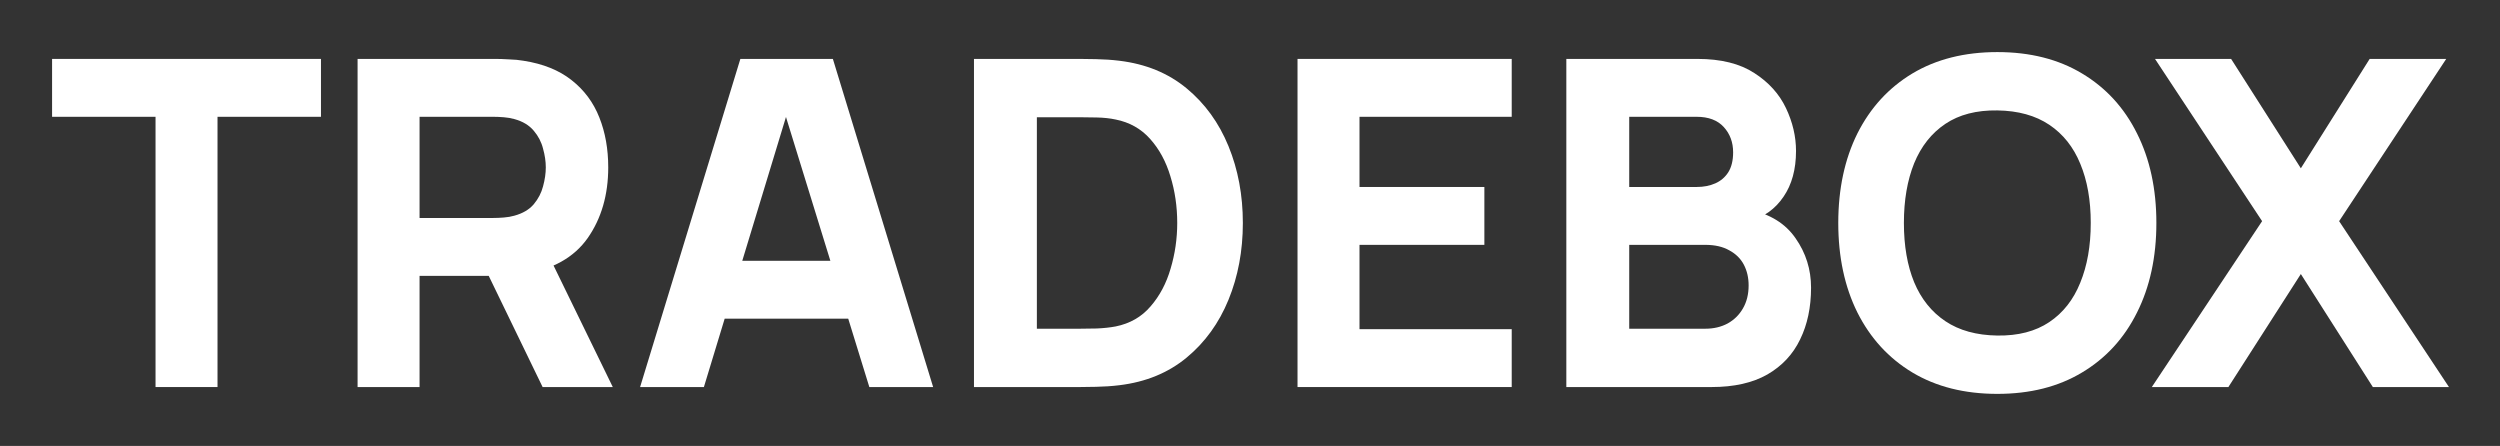
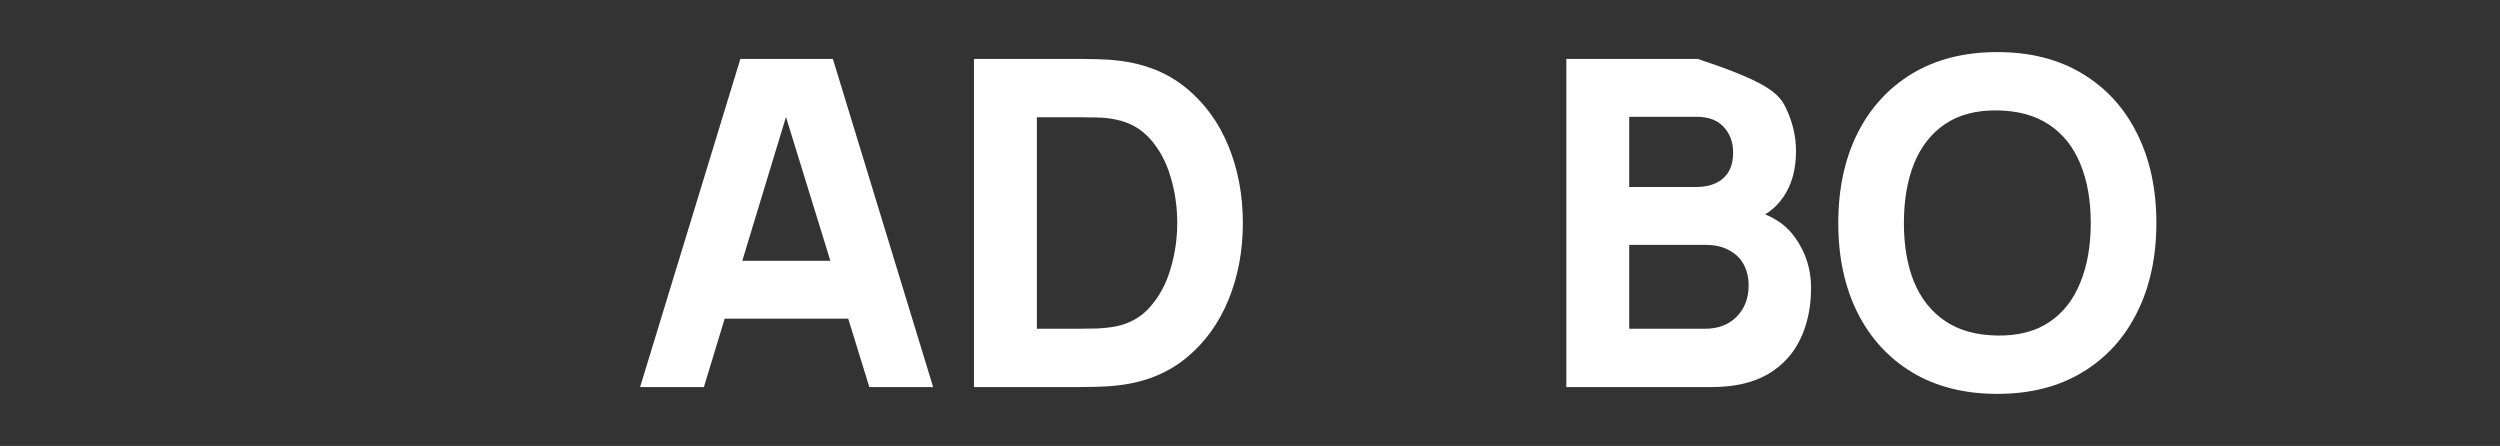
<svg xmlns="http://www.w3.org/2000/svg" width="768" height="137" viewBox="0 0 768 137" fill="none">
  <rect x="0" y="0" width="768" height="137" fill="#333333" stroke="none" />
-   <path d="M47.78 118.9V35.88H16V18.1H98.6V35.88H66.82V118.9H47.78Z" fill="white" />
-   <path d="M109.849 118.9V18.1H152.409C153.389 18.1 154.696 18.147 156.329 18.24C158.009 18.287 159.503 18.427 160.809 18.66C166.829 19.593 171.753 21.577 175.579 24.61C179.453 27.643 182.299 31.47 184.119 36.09C185.939 40.663 186.849 45.773 186.849 51.42C186.849 59.867 184.749 67.1 180.549 73.12C176.349 79.093 169.769 82.78 160.809 84.18L152.409 84.74H128.889V118.9H109.849ZM166.689 118.9L146.809 77.88L166.409 74.1L188.249 118.9H166.689ZM128.889 66.96H151.569C152.549 66.96 153.623 66.913 154.789 66.82C155.956 66.727 157.029 66.54 158.009 66.26C160.576 65.56 162.559 64.393 163.959 62.76C165.359 61.08 166.316 59.237 166.829 57.23C167.389 55.177 167.669 53.24 167.669 51.42C167.669 49.6 167.389 47.687 166.829 45.68C166.316 43.627 165.359 41.783 163.959 40.15C162.559 38.47 160.576 37.28 158.009 36.58C157.029 36.3 155.956 36.113 154.789 36.02C153.623 35.927 152.549 35.88 151.569 35.88H128.889V66.96Z" fill="white" />
  <path d="M196.638 118.9L227.438 18.1H255.858L286.658 118.9H267.058L239.618 30H243.258L216.238 118.9H196.638ZM215.118 97.9V80.12H268.318V97.9H215.118Z" fill="white" />
  <path d="M299.205 118.9V18.1H331.825C332.618 18.1 334.251 18.123 336.725 18.17C339.198 18.217 341.578 18.38 343.865 18.66C351.985 19.64 358.868 22.463 364.515 27.13C370.161 31.797 374.455 37.723 377.395 44.91C380.335 52.097 381.805 59.96 381.805 68.5C381.805 77.04 380.335 84.903 377.395 92.09C374.455 99.277 370.161 105.203 364.515 109.87C358.868 114.537 351.985 117.36 343.865 118.34C341.578 118.62 339.198 118.783 336.725 118.83C334.251 118.877 332.618 118.9 331.825 118.9H299.205ZM318.525 100.98H331.825C333.085 100.98 334.788 100.957 336.935 100.91C339.081 100.817 341.018 100.607 342.745 100.28C347.131 99.393 350.701 97.34 353.455 94.12C356.255 90.9 358.308 87.027 359.615 82.5C360.968 77.973 361.645 73.307 361.645 68.5C361.645 63.46 360.945 58.677 359.545 54.15C358.191 49.623 356.115 45.797 353.315 42.67C350.515 39.543 346.991 37.56 342.745 36.72C341.018 36.347 339.081 36.137 336.935 36.09C334.788 36.043 333.085 36.02 331.825 36.02H318.525V100.98Z" fill="white" />
-   <path d="M398.599 118.9V18.1H464.399V35.88H417.639V57.44H455.999V75.22H417.639V101.12H464.399V118.9H398.599Z" fill="white" />
-   <path d="M481.177 118.9V18.1H521.497C528.684 18.1 534.494 19.547 538.927 22.44C543.361 25.287 546.604 28.88 548.657 33.22C550.711 37.56 551.737 41.947 551.737 46.38C551.737 52.027 550.454 56.717 547.887 60.45C545.367 64.183 541.891 66.68 537.457 67.94V64.44C543.757 65.747 548.471 68.663 551.597 73.19C554.771 77.717 556.357 82.78 556.357 88.38C556.357 94.4 555.237 99.697 552.997 104.27C550.804 108.843 547.444 112.437 542.917 115.05C538.391 117.617 532.697 118.9 525.837 118.9H481.177ZM500.497 100.98H523.877C526.444 100.98 528.731 100.443 530.737 99.37C532.744 98.25 534.307 96.71 535.427 94.75C536.594 92.743 537.177 90.387 537.177 87.68C537.177 85.3 536.687 83.177 535.707 81.31C534.727 79.443 533.234 77.973 531.227 76.9C529.267 75.78 526.817 75.22 523.877 75.22H500.497V100.98ZM500.497 57.44H521.217C523.364 57.44 525.277 57.067 526.957 56.32C528.637 55.573 529.967 54.43 530.947 52.89C531.927 51.303 532.417 49.273 532.417 46.8C532.417 43.72 531.461 41.13 529.547 39.03C527.634 36.93 524.857 35.88 521.217 35.88H500.497V57.44Z" fill="white" />
+   <path d="M481.177 118.9V18.1H521.497C543.361 25.287 546.604 28.88 548.657 33.22C550.711 37.56 551.737 41.947 551.737 46.38C551.737 52.027 550.454 56.717 547.887 60.45C545.367 64.183 541.891 66.68 537.457 67.94V64.44C543.757 65.747 548.471 68.663 551.597 73.19C554.771 77.717 556.357 82.78 556.357 88.38C556.357 94.4 555.237 99.697 552.997 104.27C550.804 108.843 547.444 112.437 542.917 115.05C538.391 117.617 532.697 118.9 525.837 118.9H481.177ZM500.497 100.98H523.877C526.444 100.98 528.731 100.443 530.737 99.37C532.744 98.25 534.307 96.71 535.427 94.75C536.594 92.743 537.177 90.387 537.177 87.68C537.177 85.3 536.687 83.177 535.707 81.31C534.727 79.443 533.234 77.973 531.227 76.9C529.267 75.78 526.817 75.22 523.877 75.22H500.497V100.98ZM500.497 57.44H521.217C523.364 57.44 525.277 57.067 526.957 56.32C528.637 55.573 529.967 54.43 530.947 52.89C531.927 51.303 532.417 49.273 532.417 46.8C532.417 43.72 531.461 41.13 529.547 39.03C527.634 36.93 524.857 35.88 521.217 35.88H500.497V57.44Z" fill="white" />
  <path d="M613.578 121C603.498 121 594.795 118.807 587.468 114.42C580.188 110.033 574.565 103.897 570.598 96.01C566.678 88.123 564.718 78.953 564.718 68.5C564.718 58.047 566.678 48.877 570.598 40.99C574.565 33.103 580.188 26.967 587.468 22.58C594.795 18.193 603.498 16 613.578 16C623.658 16 632.338 18.193 639.618 22.58C646.945 26.967 652.568 33.103 656.488 40.99C660.455 48.877 662.438 58.047 662.438 68.5C662.438 78.953 660.455 88.123 656.488 96.01C652.568 103.897 646.945 110.033 639.618 114.42C632.338 118.807 623.658 121 613.578 121ZM613.578 103.08C619.971 103.173 625.291 101.797 629.538 98.95C633.785 96.103 636.958 92.067 639.058 86.84C641.205 81.613 642.278 75.5 642.278 68.5C642.278 61.5 641.205 55.433 639.058 50.3C636.958 45.167 633.785 41.177 629.538 38.33C625.291 35.483 619.971 34.013 613.578 33.92C607.185 33.827 601.865 35.203 597.618 38.05C593.371 40.897 590.175 44.933 588.028 50.16C585.928 55.387 584.878 61.5 584.878 68.5C584.878 75.5 585.928 81.567 588.028 86.7C590.175 91.833 593.371 95.823 597.618 98.67C601.865 101.517 607.185 102.987 613.578 103.08Z" fill="white" />
-   <path d="M661.039 118.9L694.919 67.94L662.019 18.1H685.399L706.819 51.7L727.959 18.1H751.479L718.579 67.94L752.319 118.9H728.939L706.819 84.18L684.559 118.9H661.039Z" fill="white" />
</svg>